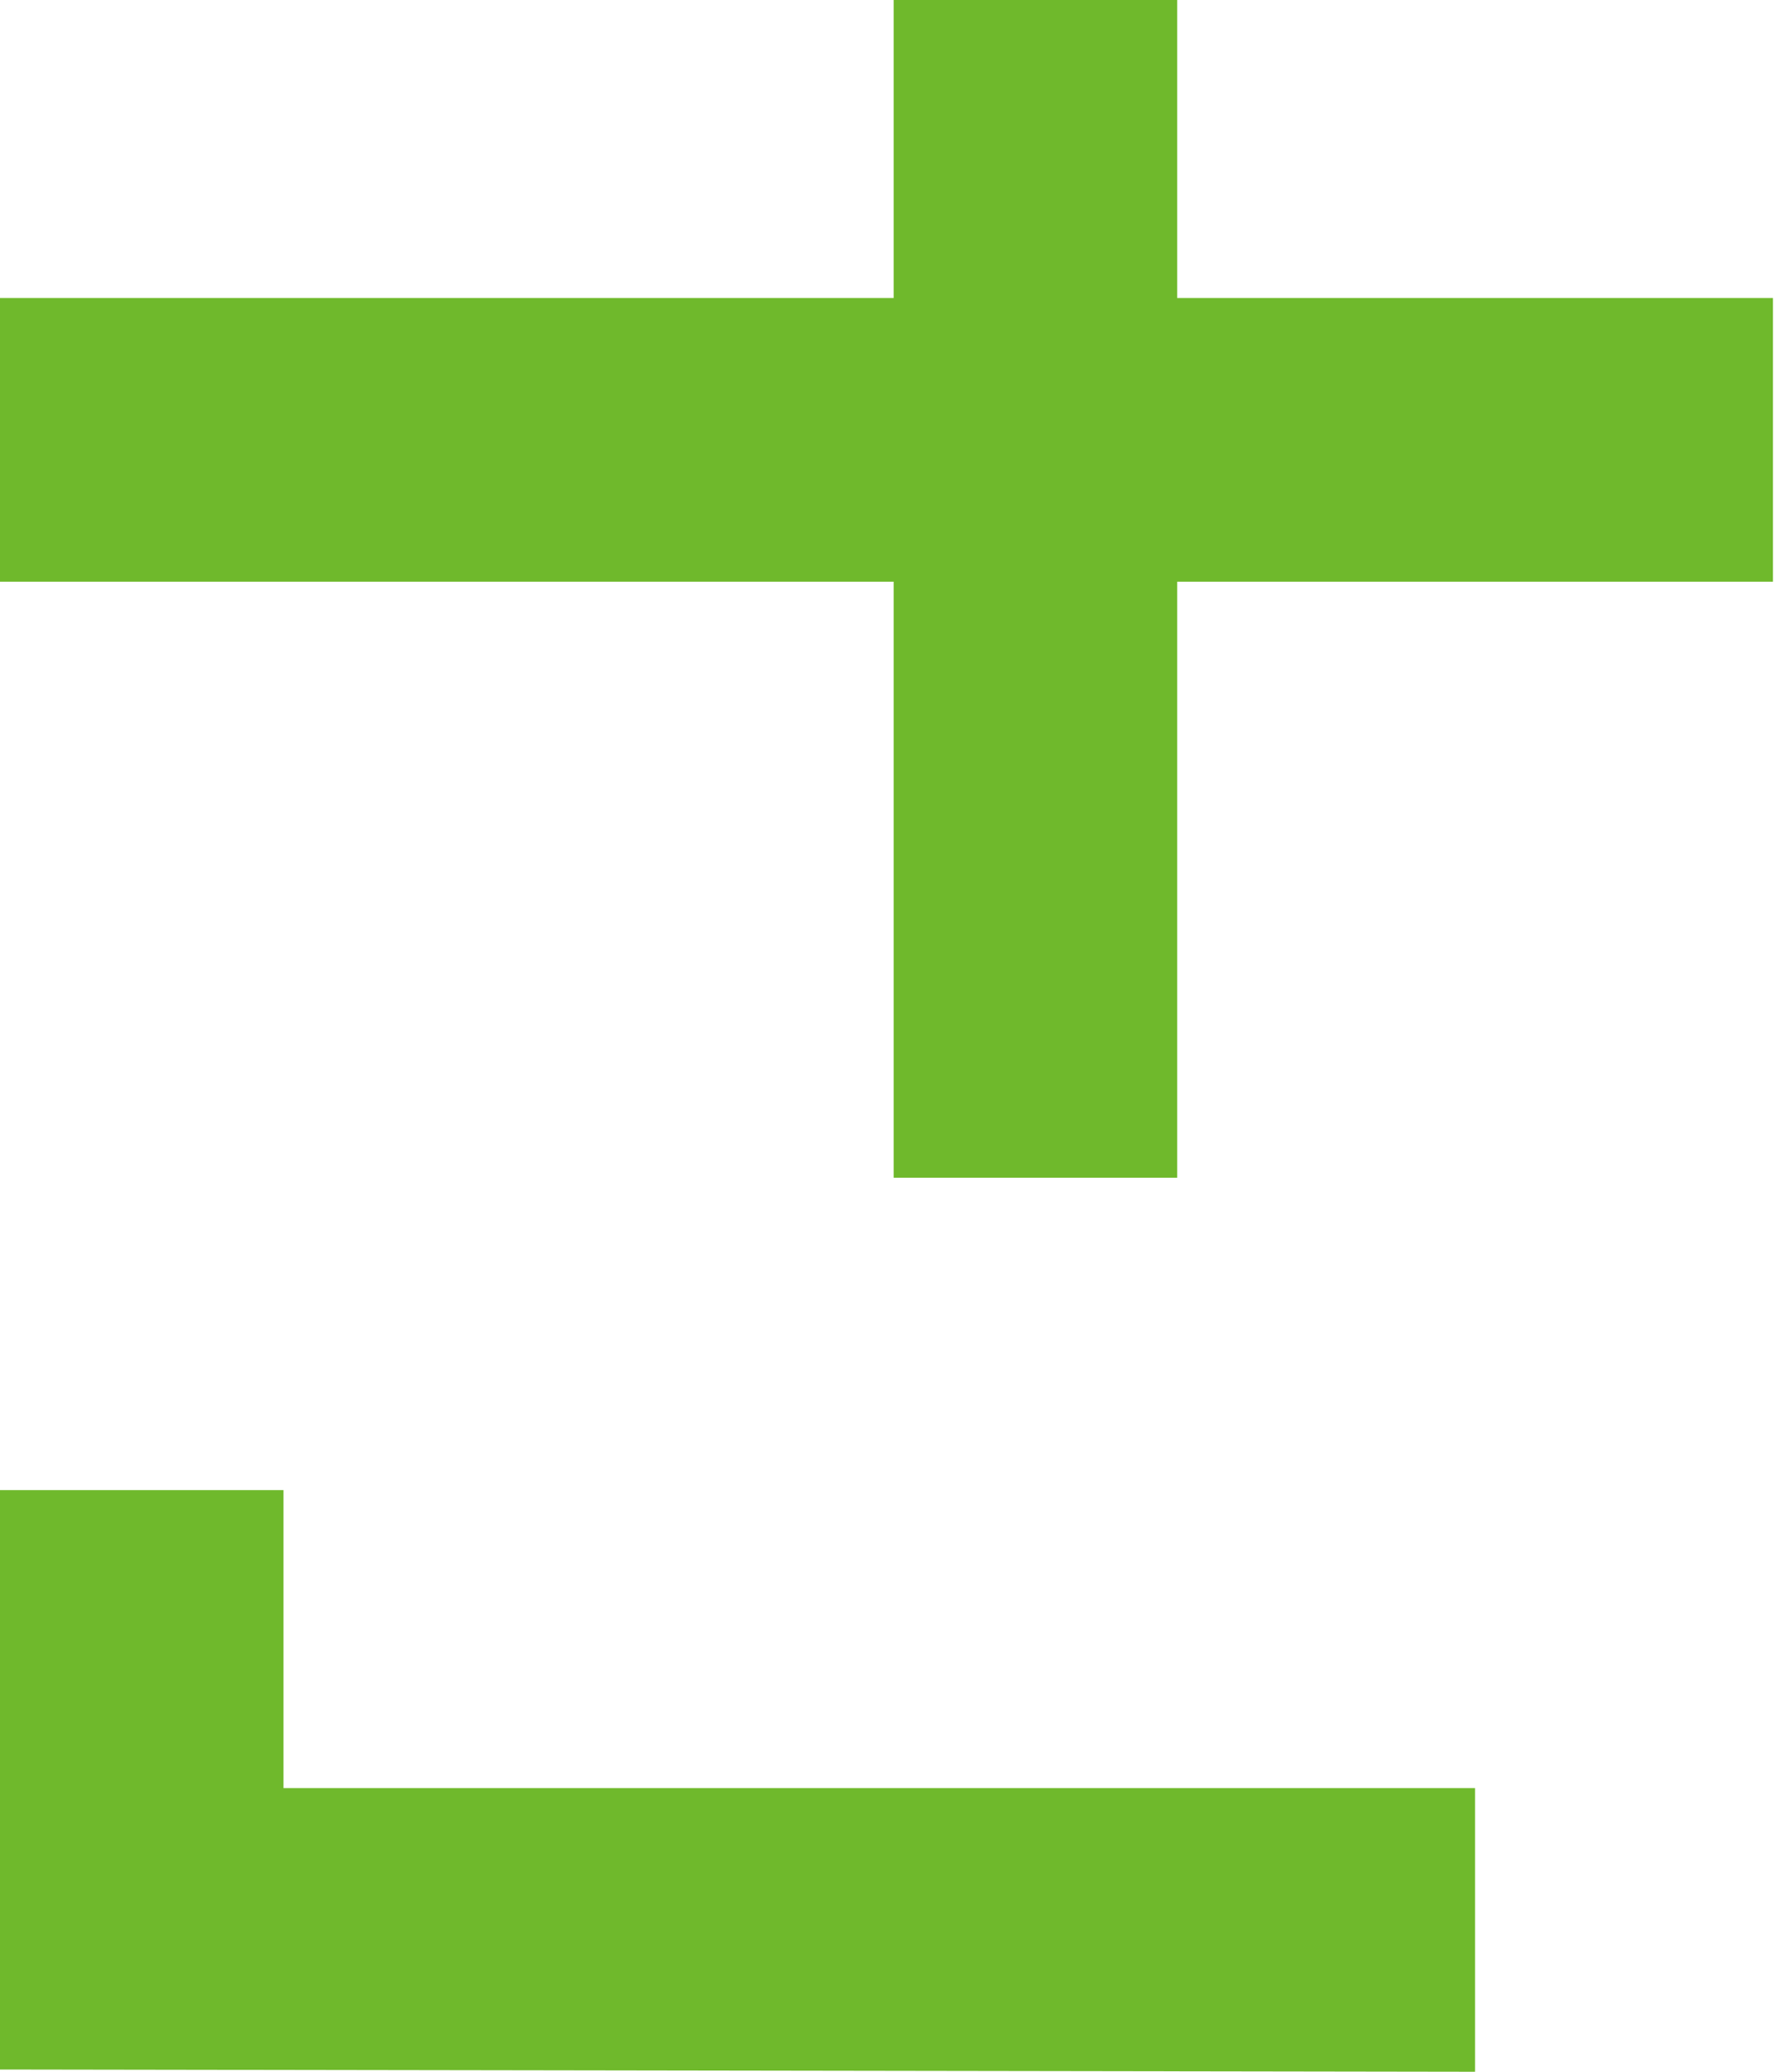
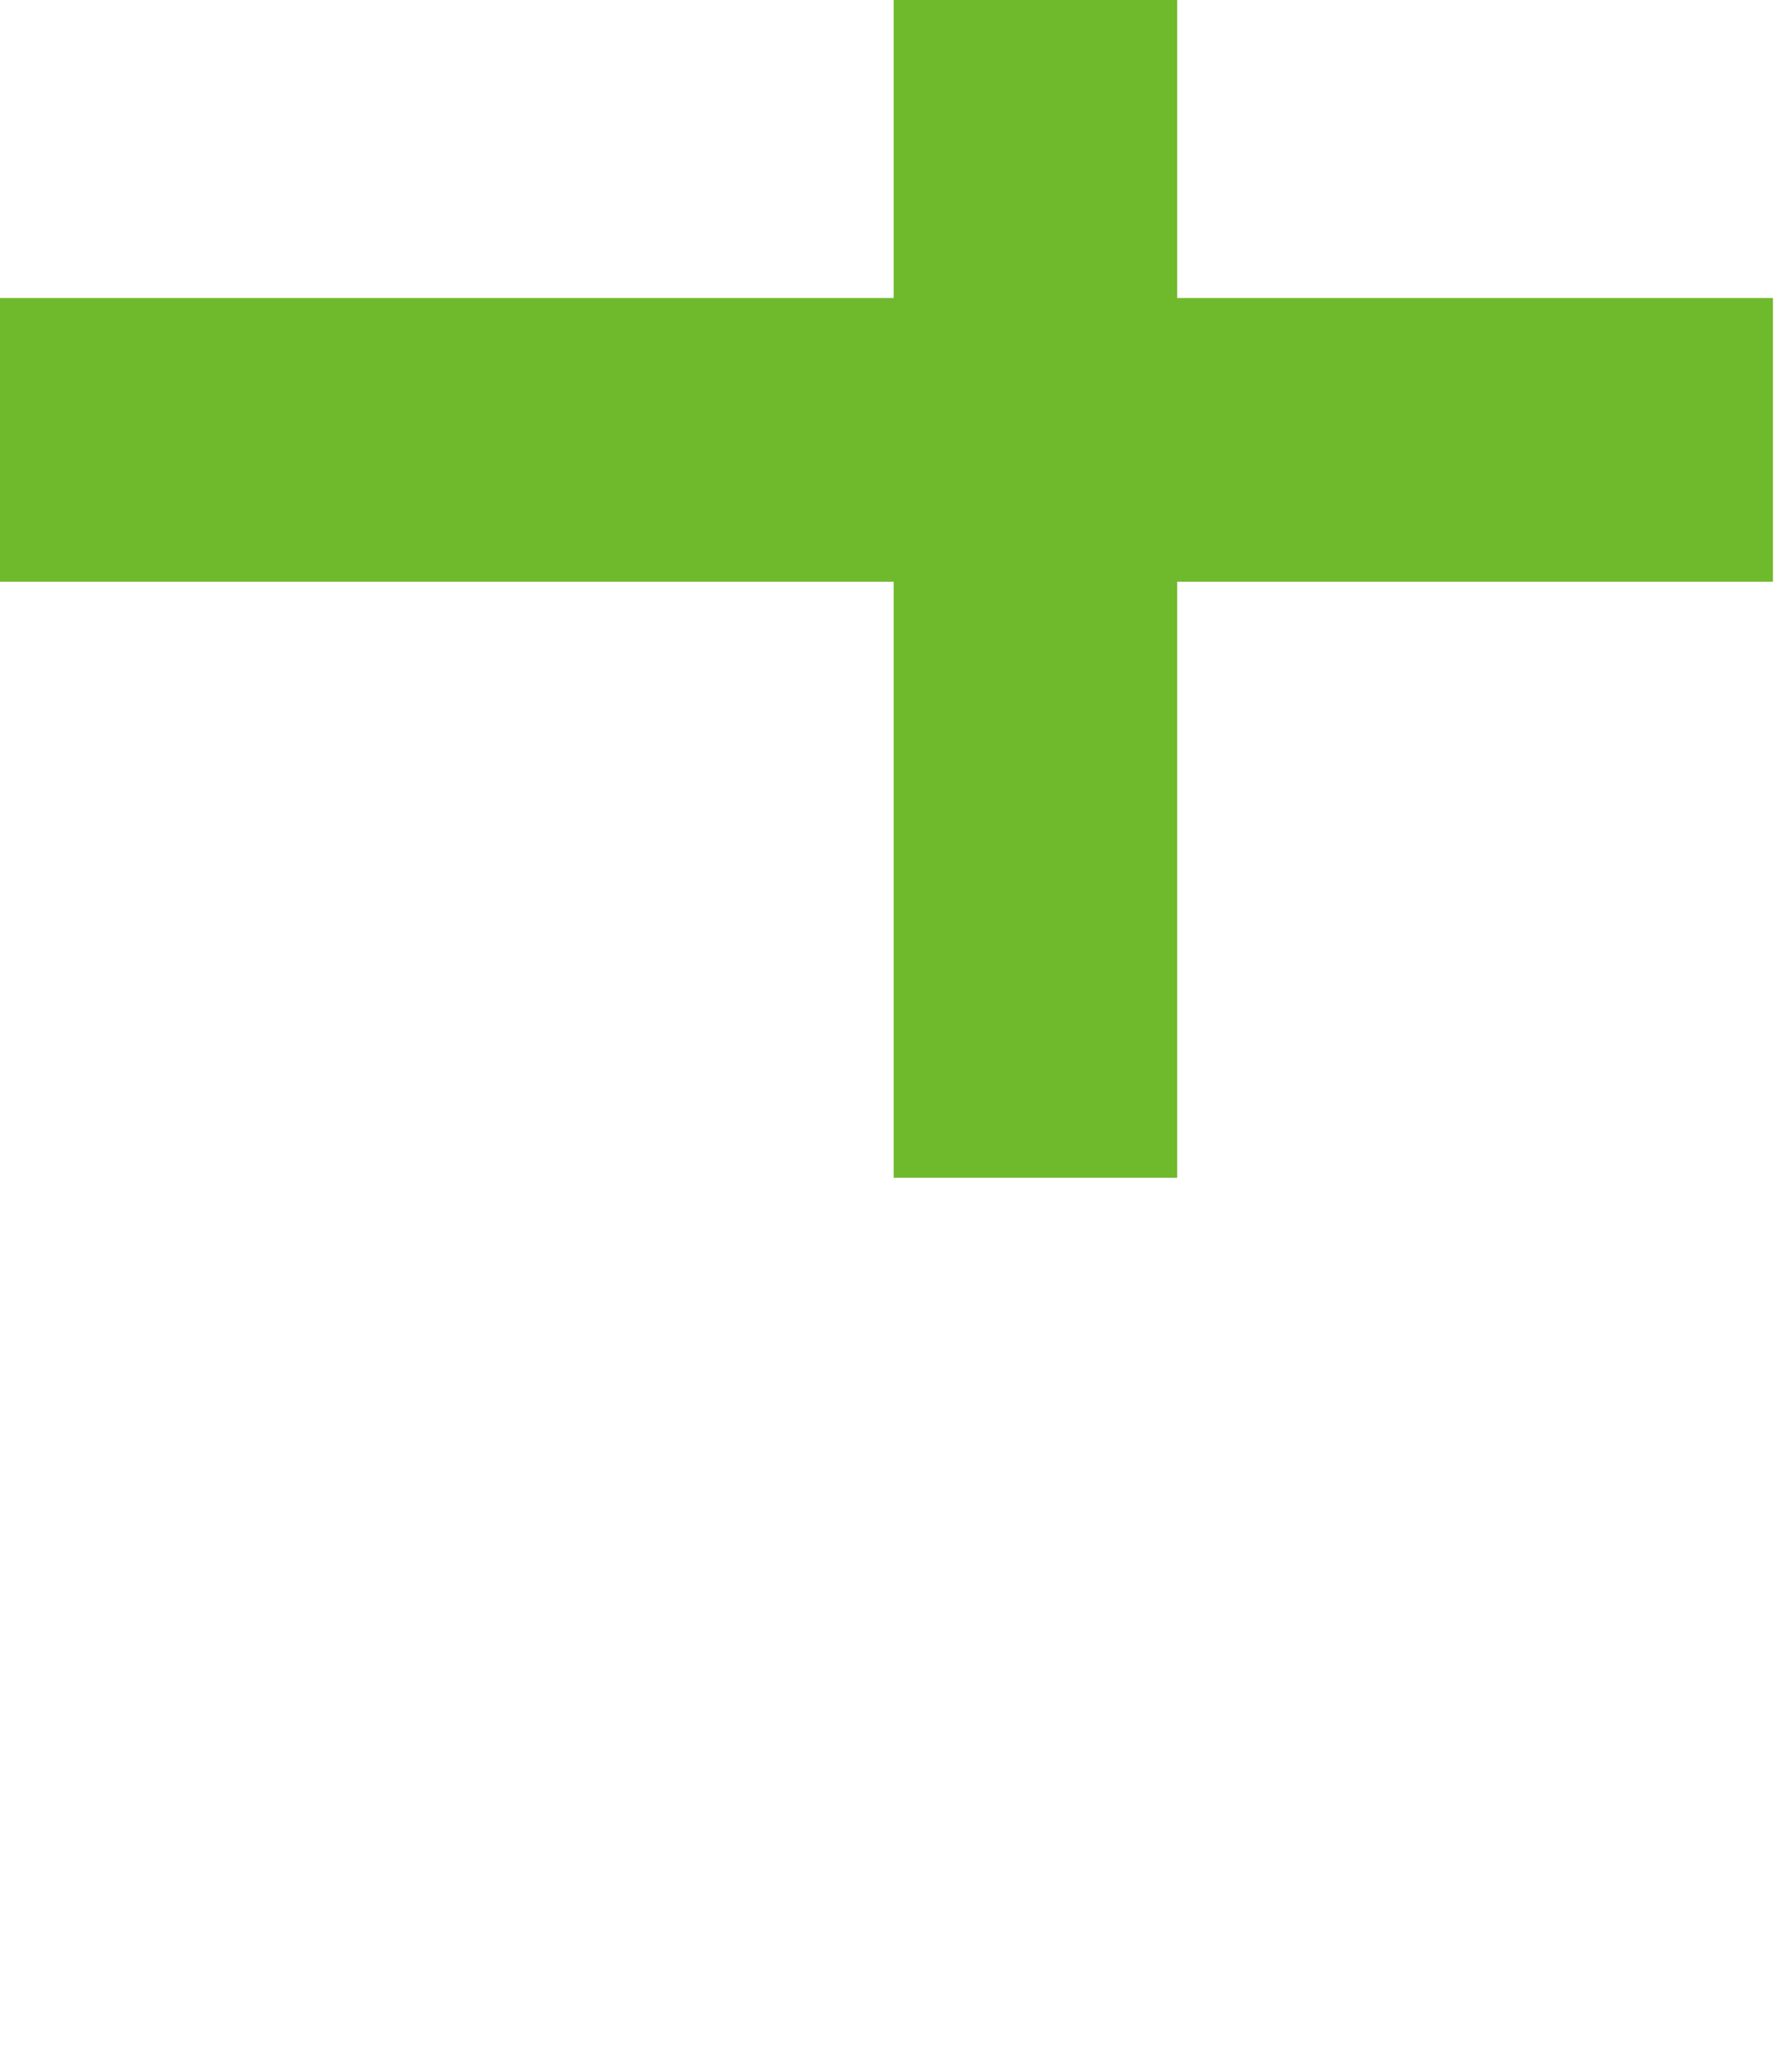
<svg xmlns="http://www.w3.org/2000/svg" version="1.1" id="レイヤー_1" x="0px" y="0px" width="60px" height="70px" viewBox="0 0 60 70" enable-background="new 0 0 60 70" xml:space="preserve">
  <polygon fill="#6FB92C" points="39.791,10.069 39.791,0 30.208,0 30.208,10.069 0,10.069 0,19.654 30.208,19.654 30.208,39.793   39.791,39.793 39.791,19.654 59.931,19.654 59.931,10.069 " />
-   <polygon fill="#6FB92C" points="9.583,50.348 0,50.348 0,69.924 49.861,70 49.861,60.416 9.583,60.416 " />
</svg>